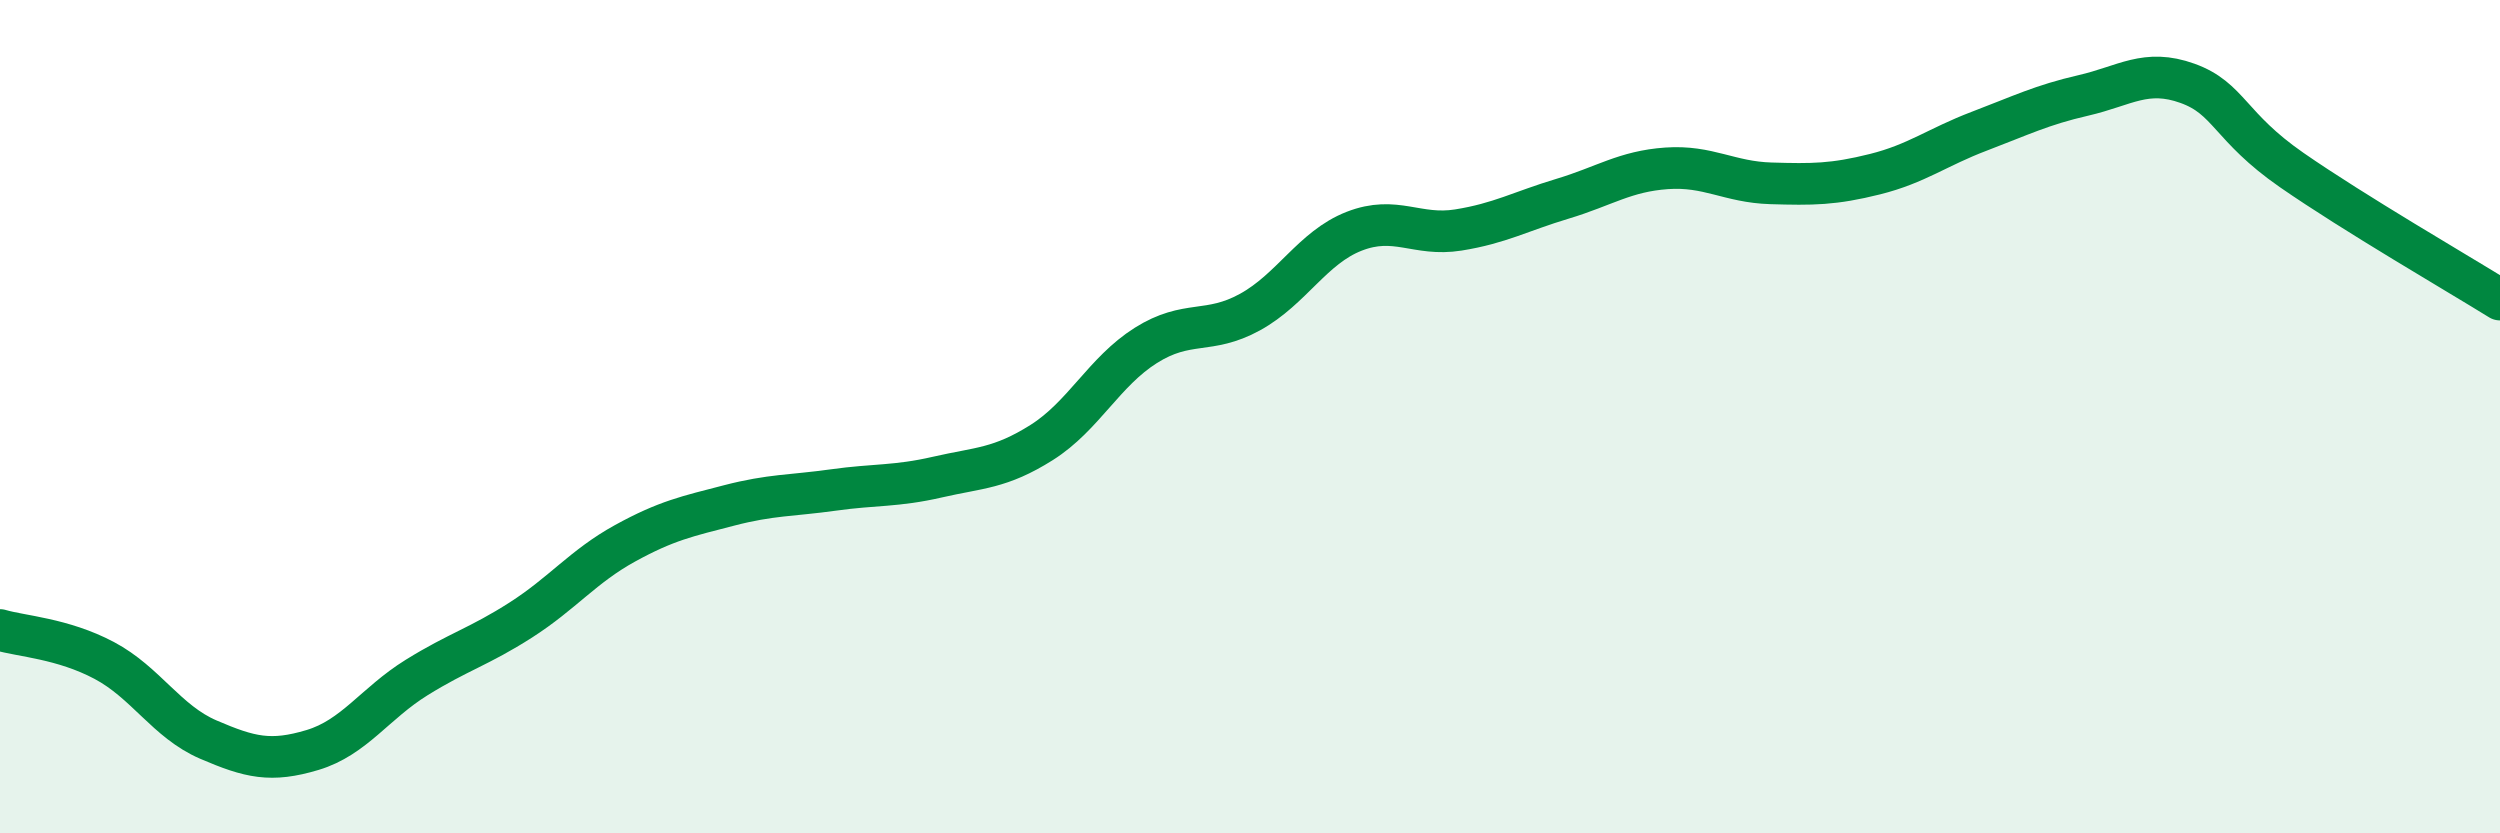
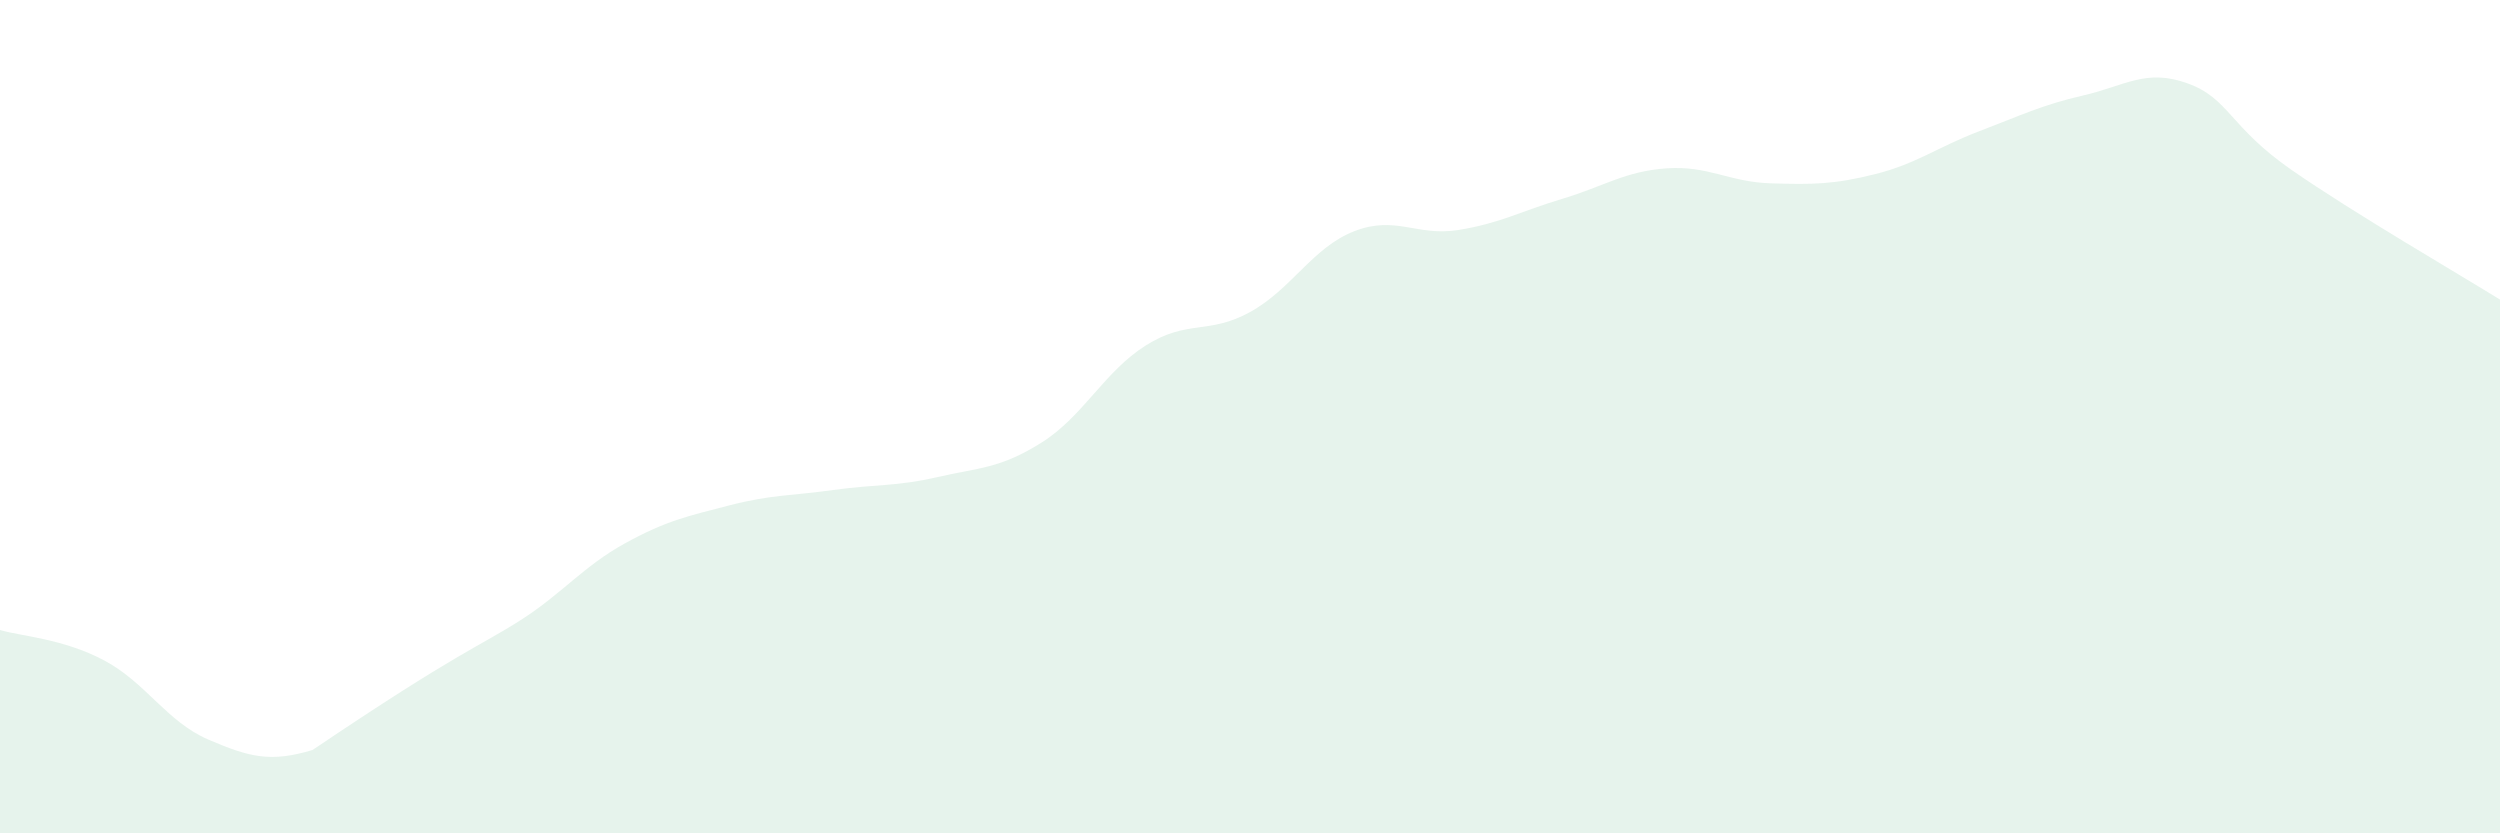
<svg xmlns="http://www.w3.org/2000/svg" width="60" height="20" viewBox="0 0 60 20">
-   <path d="M 0,15.12 C 0.5,15.27 1.5,15.32 2.5,15.85 C 3.5,16.38 4,17.32 5,17.75 C 6,18.18 6.5,18.3 7.5,18 C 8.5,17.7 9,16.88 10,16.26 C 11,15.64 11.5,15.52 12.5,14.88 C 13.5,14.24 14,13.59 15,13.04 C 16,12.49 16.5,12.39 17.5,12.13 C 18.5,11.87 19,11.9 20,11.76 C 21,11.62 21.5,11.68 22.5,11.45 C 23.5,11.22 24,11.25 25,10.62 C 26,9.99 26.5,8.92 27.5,8.29 C 28.5,7.66 29,8.04 30,7.49 C 31,6.94 31.5,5.94 32.5,5.55 C 33.5,5.16 34,5.68 35,5.52 C 36,5.36 36.5,5.07 37.5,4.77 C 38.5,4.47 39,4.11 40,4.04 C 41,3.97 41.5,4.37 42.5,4.4 C 43.5,4.43 44,4.43 45,4.18 C 46,3.93 46.5,3.53 47.5,3.15 C 48.5,2.77 49,2.52 50,2.29 C 51,2.06 51.5,1.64 52.5,2 C 53.5,2.36 53.5,3.04 55,4.08 C 56.5,5.12 59,6.57 60,7.19L60 20L0 20Z" fill="#008740" opacity="0.1" stroke-linecap="round" stroke-linejoin="round" />
-   <path d="M 0,15.12 C 0.5,15.27 1.5,15.32 2.5,15.85 C 3.5,16.38 4,17.32 5,17.75 C 6,18.18 6.5,18.3 7.5,18 C 8.5,17.7 9,16.88 10,16.26 C 11,15.64 11.5,15.52 12.5,14.88 C 13.5,14.24 14,13.59 15,13.04 C 16,12.49 16.5,12.39 17.5,12.13 C 18.5,11.87 19,11.9 20,11.76 C 21,11.62 21.5,11.68 22.5,11.45 C 23.5,11.22 24,11.25 25,10.62 C 26,9.99 26.5,8.92 27.5,8.29 C 28.5,7.66 29,8.04 30,7.49 C 31,6.94 31.5,5.94 32.5,5.55 C 33.5,5.16 34,5.68 35,5.52 C 36,5.36 36.5,5.07 37.5,4.77 C 38.5,4.47 39,4.11 40,4.04 C 41,3.97 41.5,4.37 42.5,4.4 C 43.5,4.43 44,4.43 45,4.18 C 46,3.93 46.5,3.53 47.5,3.15 C 48.5,2.77 49,2.52 50,2.29 C 51,2.06 51.5,1.64 52.5,2 C 53.5,2.36 53.5,3.04 55,4.08 C 56.5,5.12 59,6.57 60,7.19" stroke="#008740" stroke-width="1" fill="none" stroke-linecap="round" stroke-linejoin="round" />
+   <path d="M 0,15.12 C 0.5,15.27 1.5,15.32 2.5,15.85 C 3.5,16.38 4,17.32 5,17.75 C 6,18.18 6.5,18.3 7.5,18 C 11,15.64 11.5,15.52 12.5,14.88 C 13.5,14.24 14,13.59 15,13.04 C 16,12.49 16.5,12.39 17.5,12.13 C 18.5,11.87 19,11.9 20,11.76 C 21,11.62 21.5,11.68 22.5,11.45 C 23.5,11.22 24,11.25 25,10.62 C 26,9.99 26.5,8.92 27.5,8.29 C 28.5,7.66 29,8.04 30,7.49 C 31,6.94 31.5,5.94 32.5,5.55 C 33.5,5.16 34,5.68 35,5.52 C 36,5.36 36.5,5.07 37.5,4.77 C 38.5,4.47 39,4.11 40,4.04 C 41,3.97 41.5,4.37 42.5,4.4 C 43.5,4.43 44,4.43 45,4.18 C 46,3.93 46.5,3.53 47.5,3.15 C 48.5,2.77 49,2.52 50,2.29 C 51,2.06 51.5,1.64 52.5,2 C 53.5,2.36 53.5,3.04 55,4.08 C 56.5,5.12 59,6.57 60,7.19L60 20L0 20Z" fill="#008740" opacity="0.1" stroke-linecap="round" stroke-linejoin="round" />
</svg>